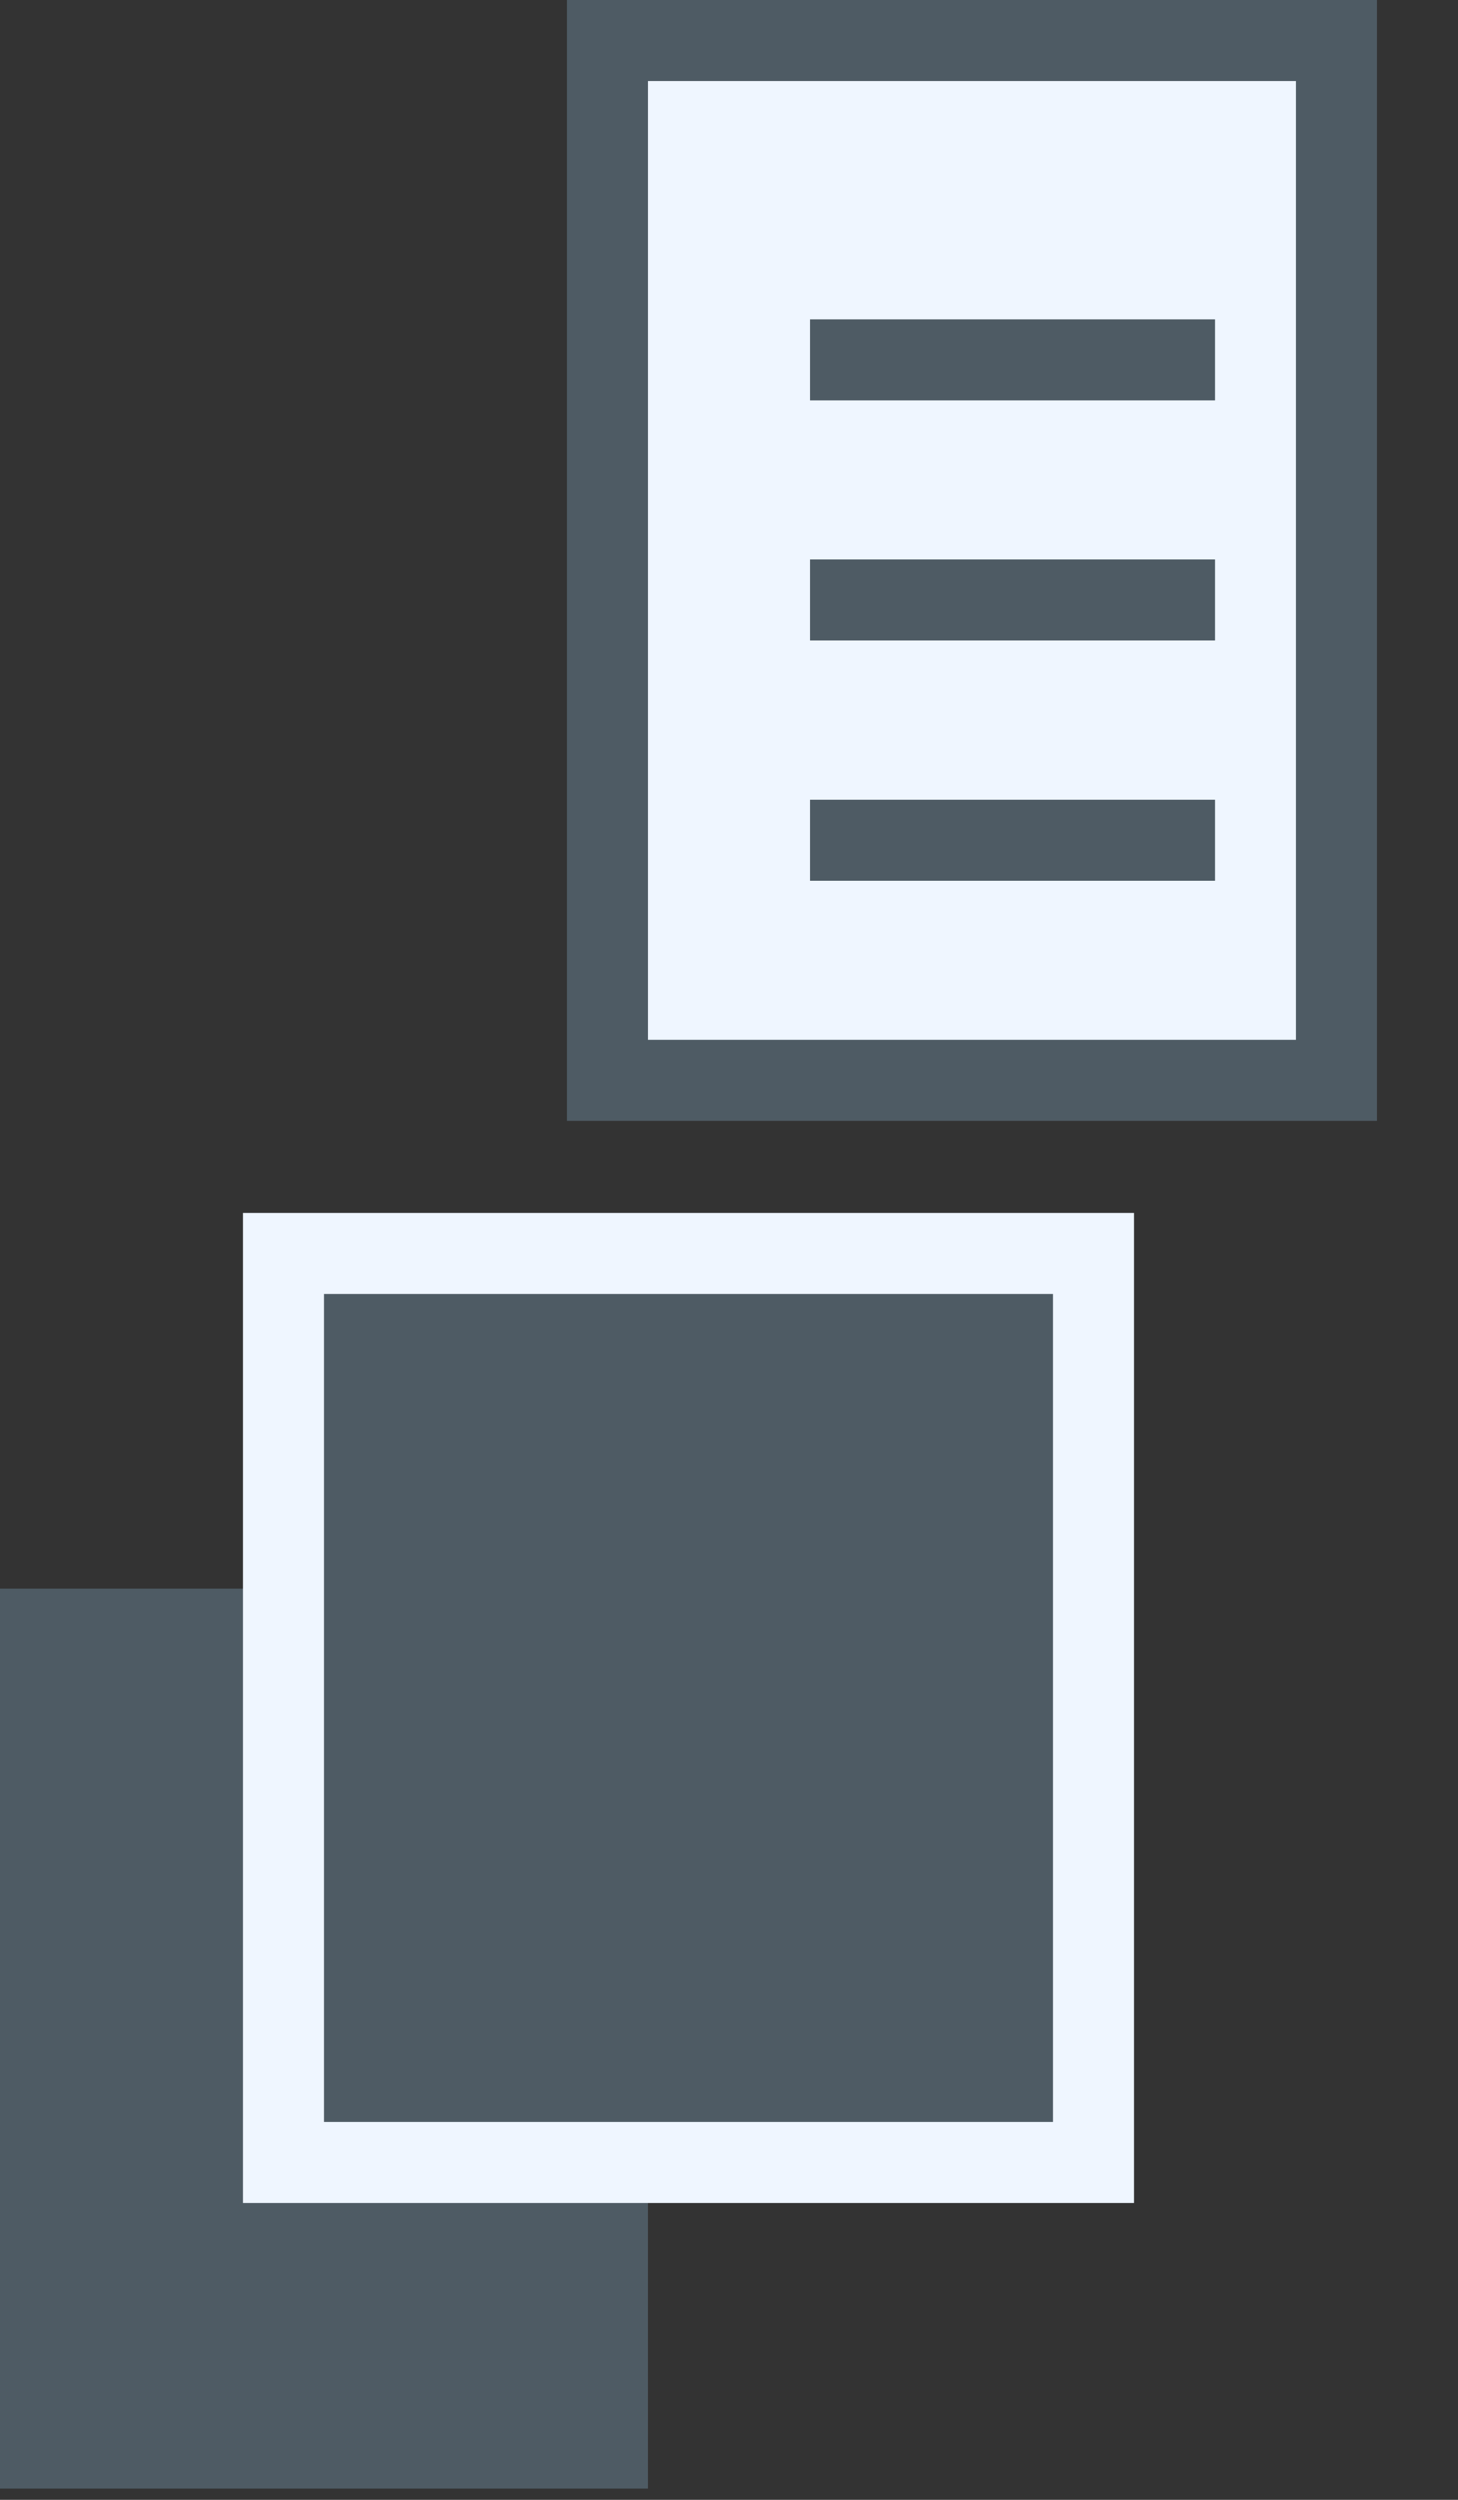
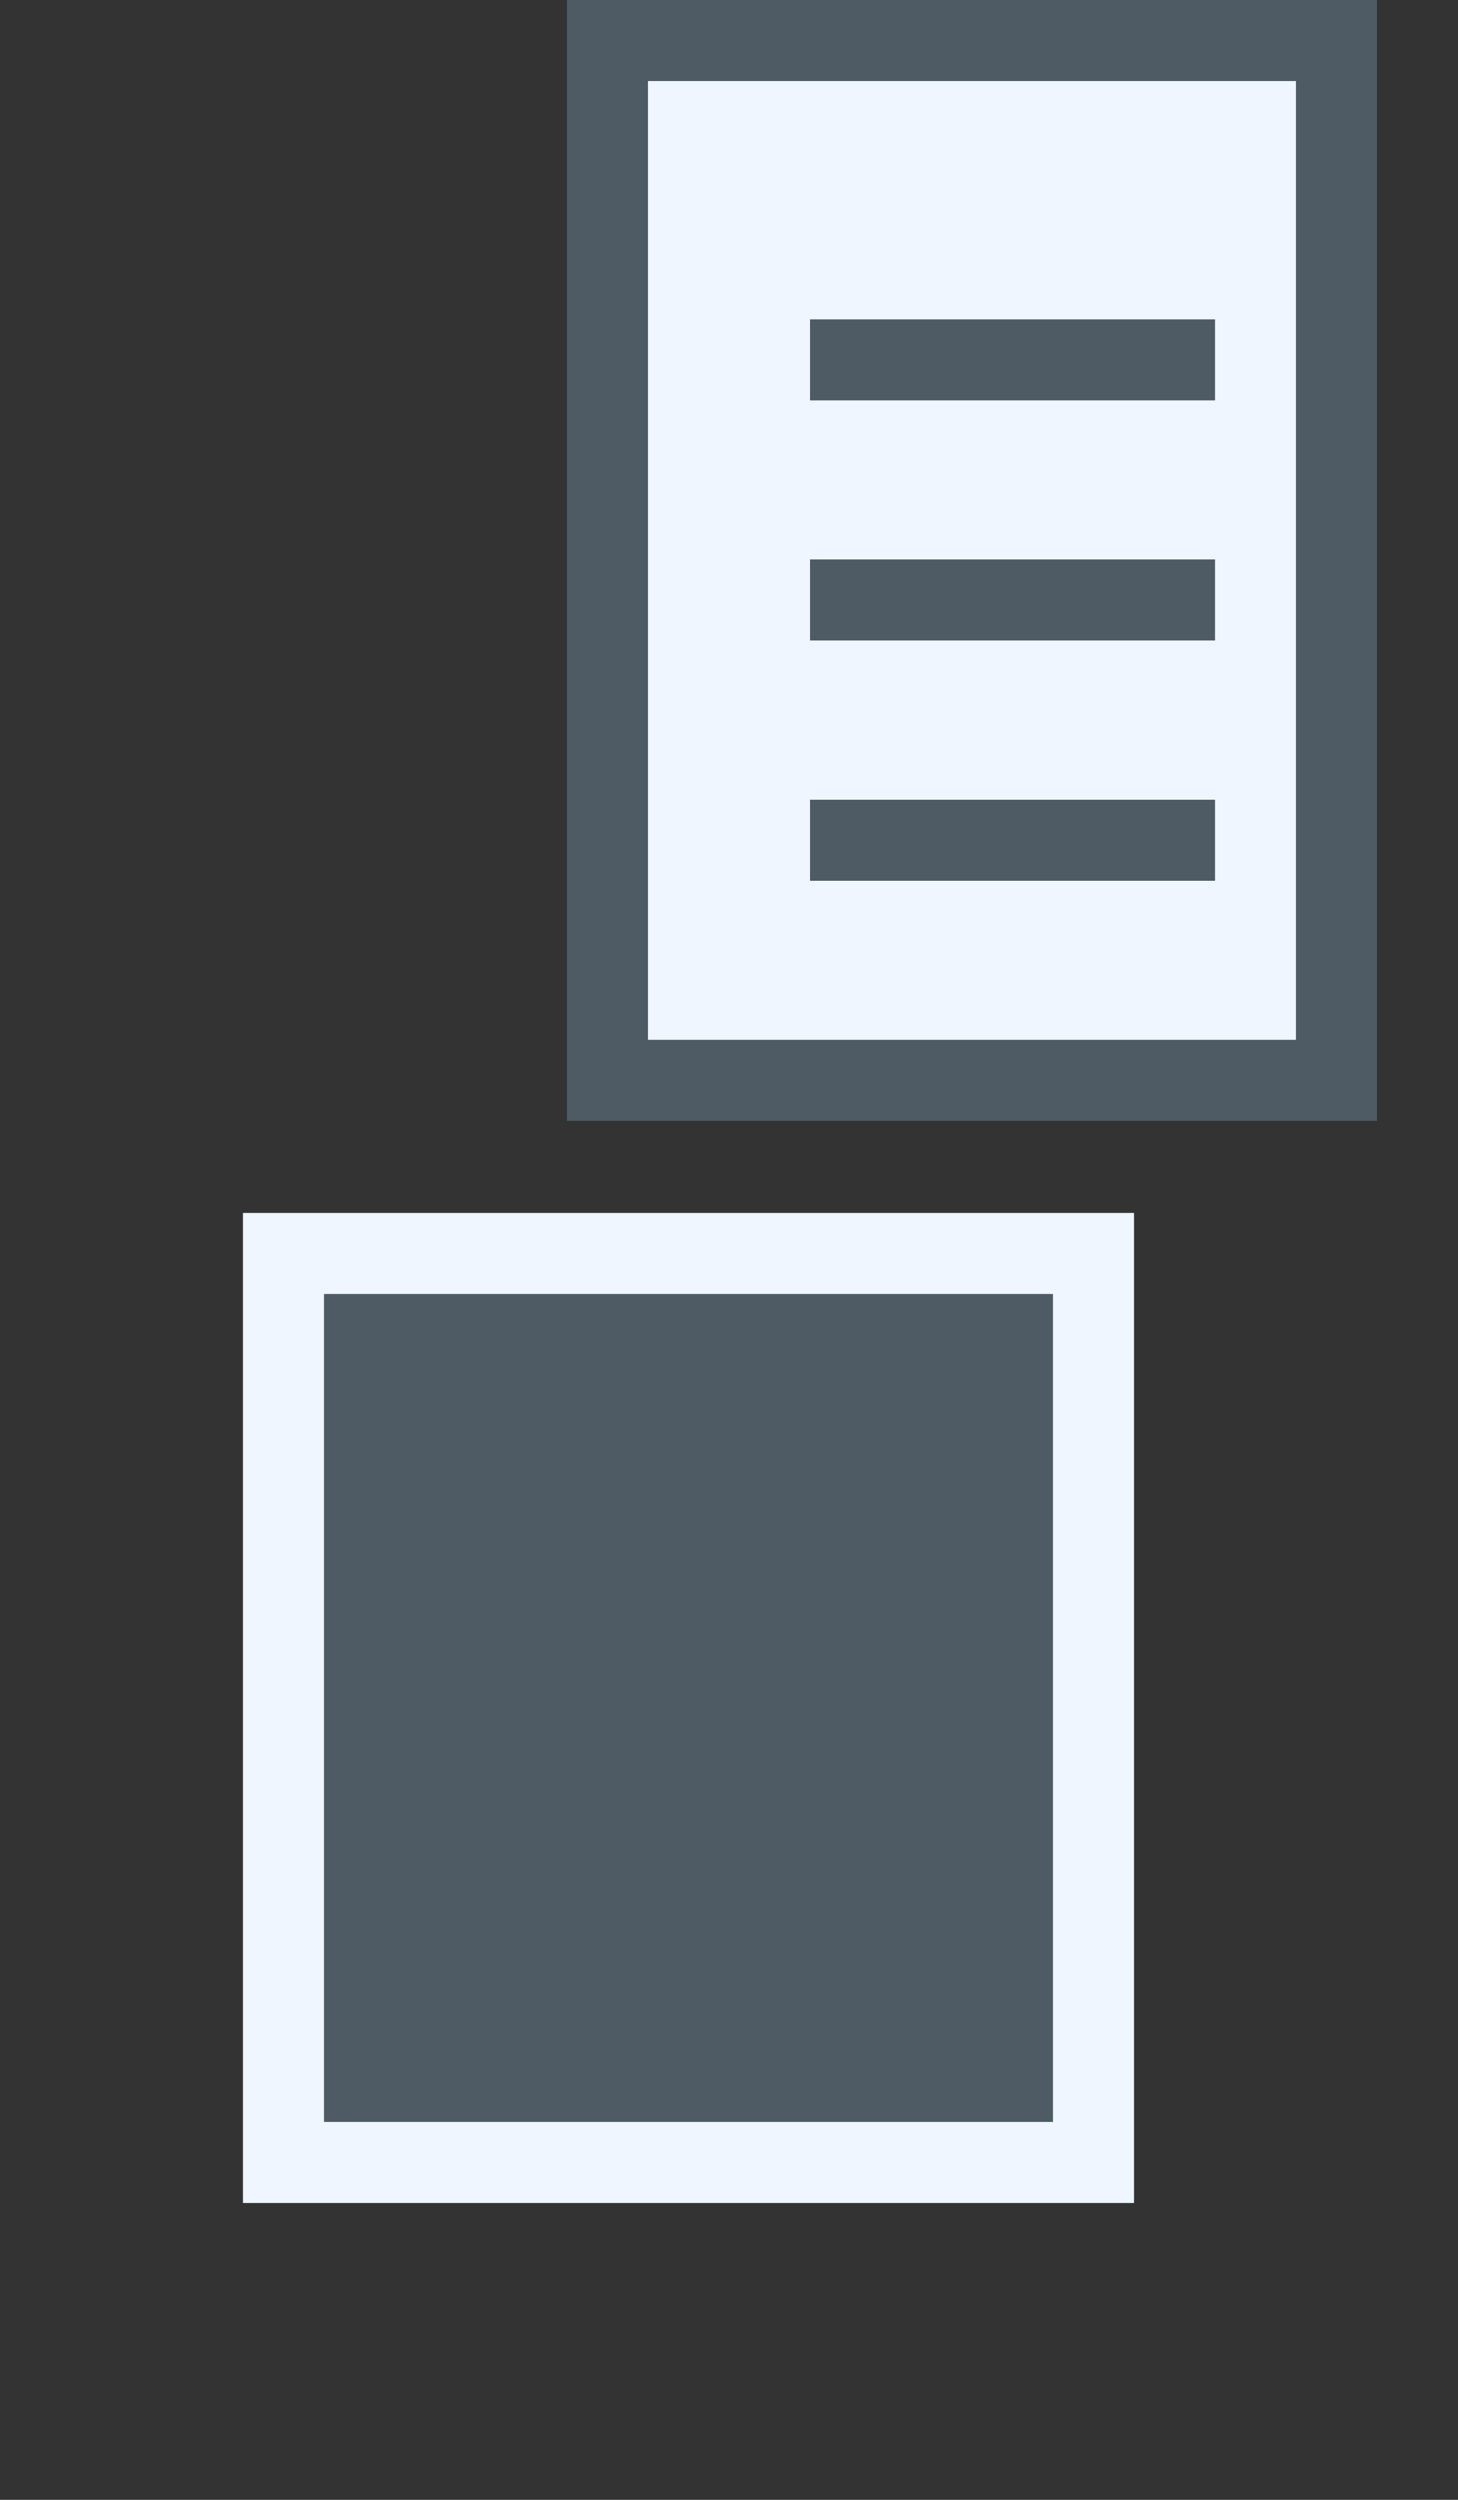
<svg xmlns="http://www.w3.org/2000/svg" fill="none" height="100%" overflow="visible" preserveAspectRatio="none" style="display: block;" viewBox="0 0 14 24" width="100%">
  <rect x="0" y="0" width="14" height="24" fill="#333333" stroke="none" />
  <g id="Paper Icon">
-     <rect fill="#4E5B64" height="8.64" id="Rectangle 66" width="6.222" y="15.252" />
    <rect fill="#4E5B64" height="8.727" id="Rectangle 66_2" stroke="#EFF6FF" stroke-width="0.778" width="7.778" x="2.722" y="12.034" />
    <rect fill="#EFF6FF" height="9.983" id="Rectangle 67" stroke="#4E5B64" stroke-width="0.778" width="7" x="5.833" y="0.389" />
    <line id="Line 29" stroke="#4E5B64" stroke-width="0.778" x1="7.778" x2="11.667" y1="3.455" y2="3.455" />
    <line id="Line 29_2" stroke="#4E5B64" stroke-width="0.778" x1="7.778" x2="11.667" y1="5.76" y2="5.76" />
    <line id="Line 29_3" stroke="#4E5B64" stroke-width="0.778" x1="7.778" x2="11.667" y1="8.067" y2="8.067" />
  </g>
</svg>